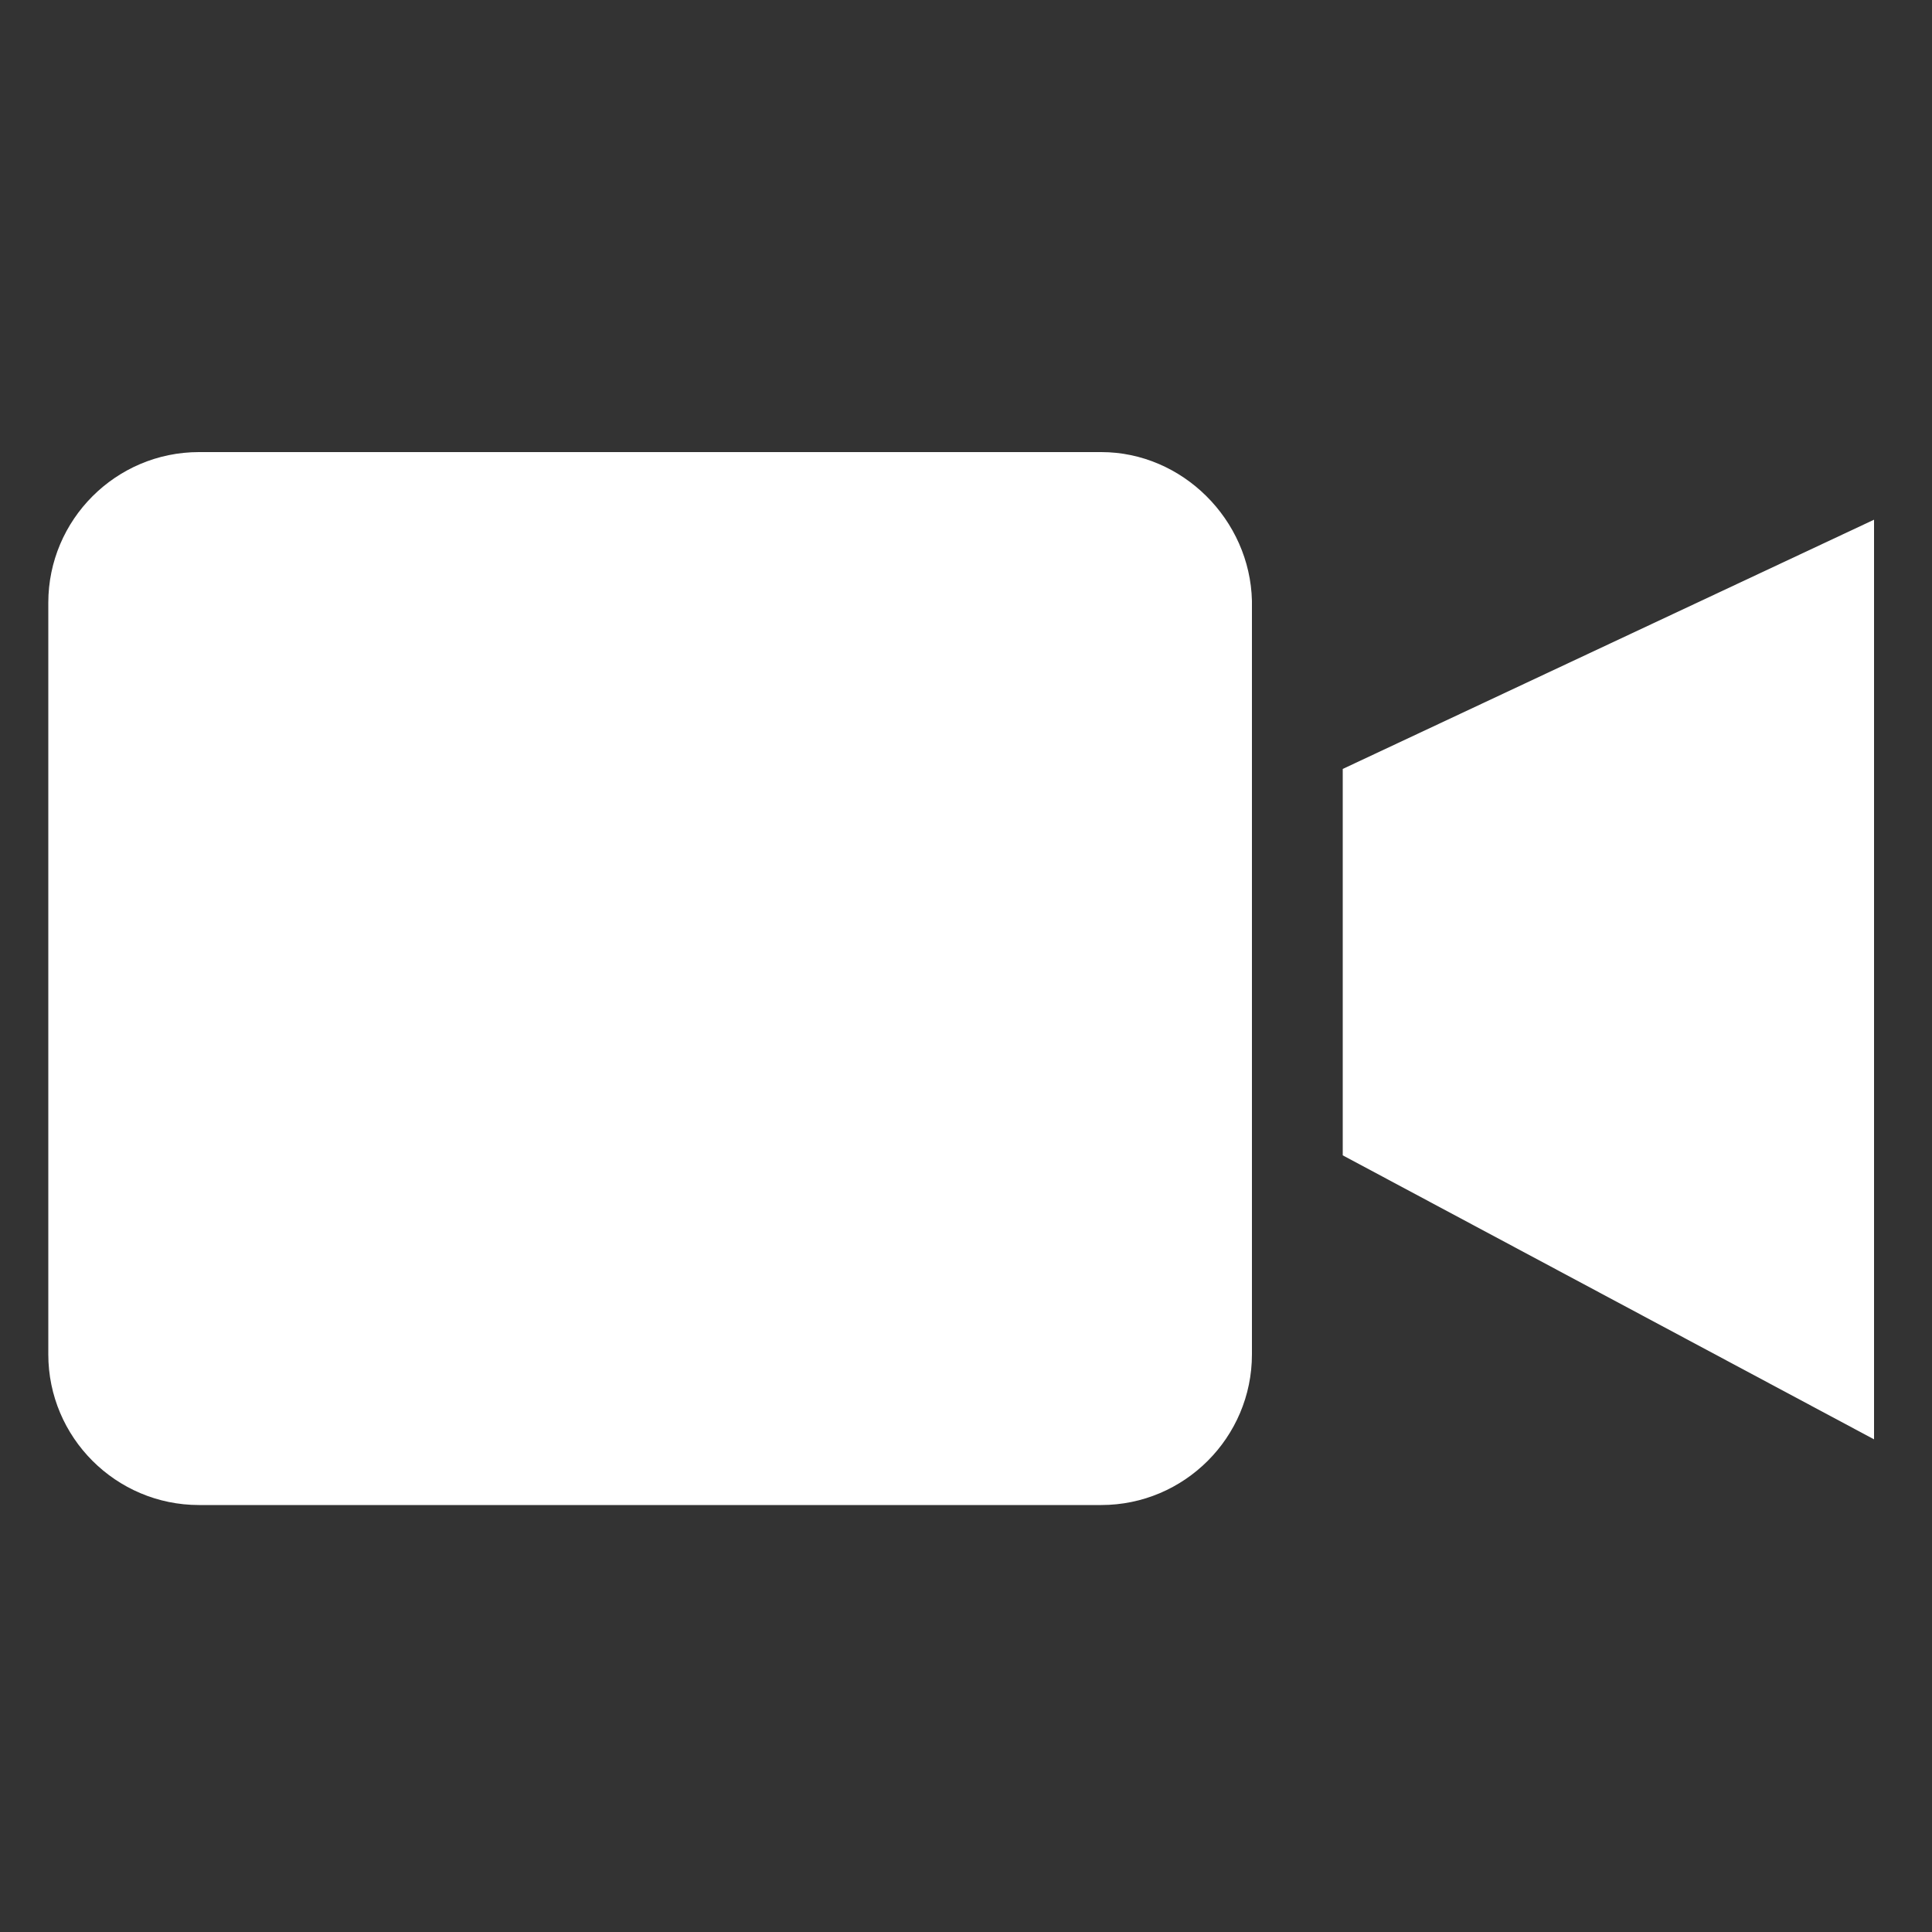
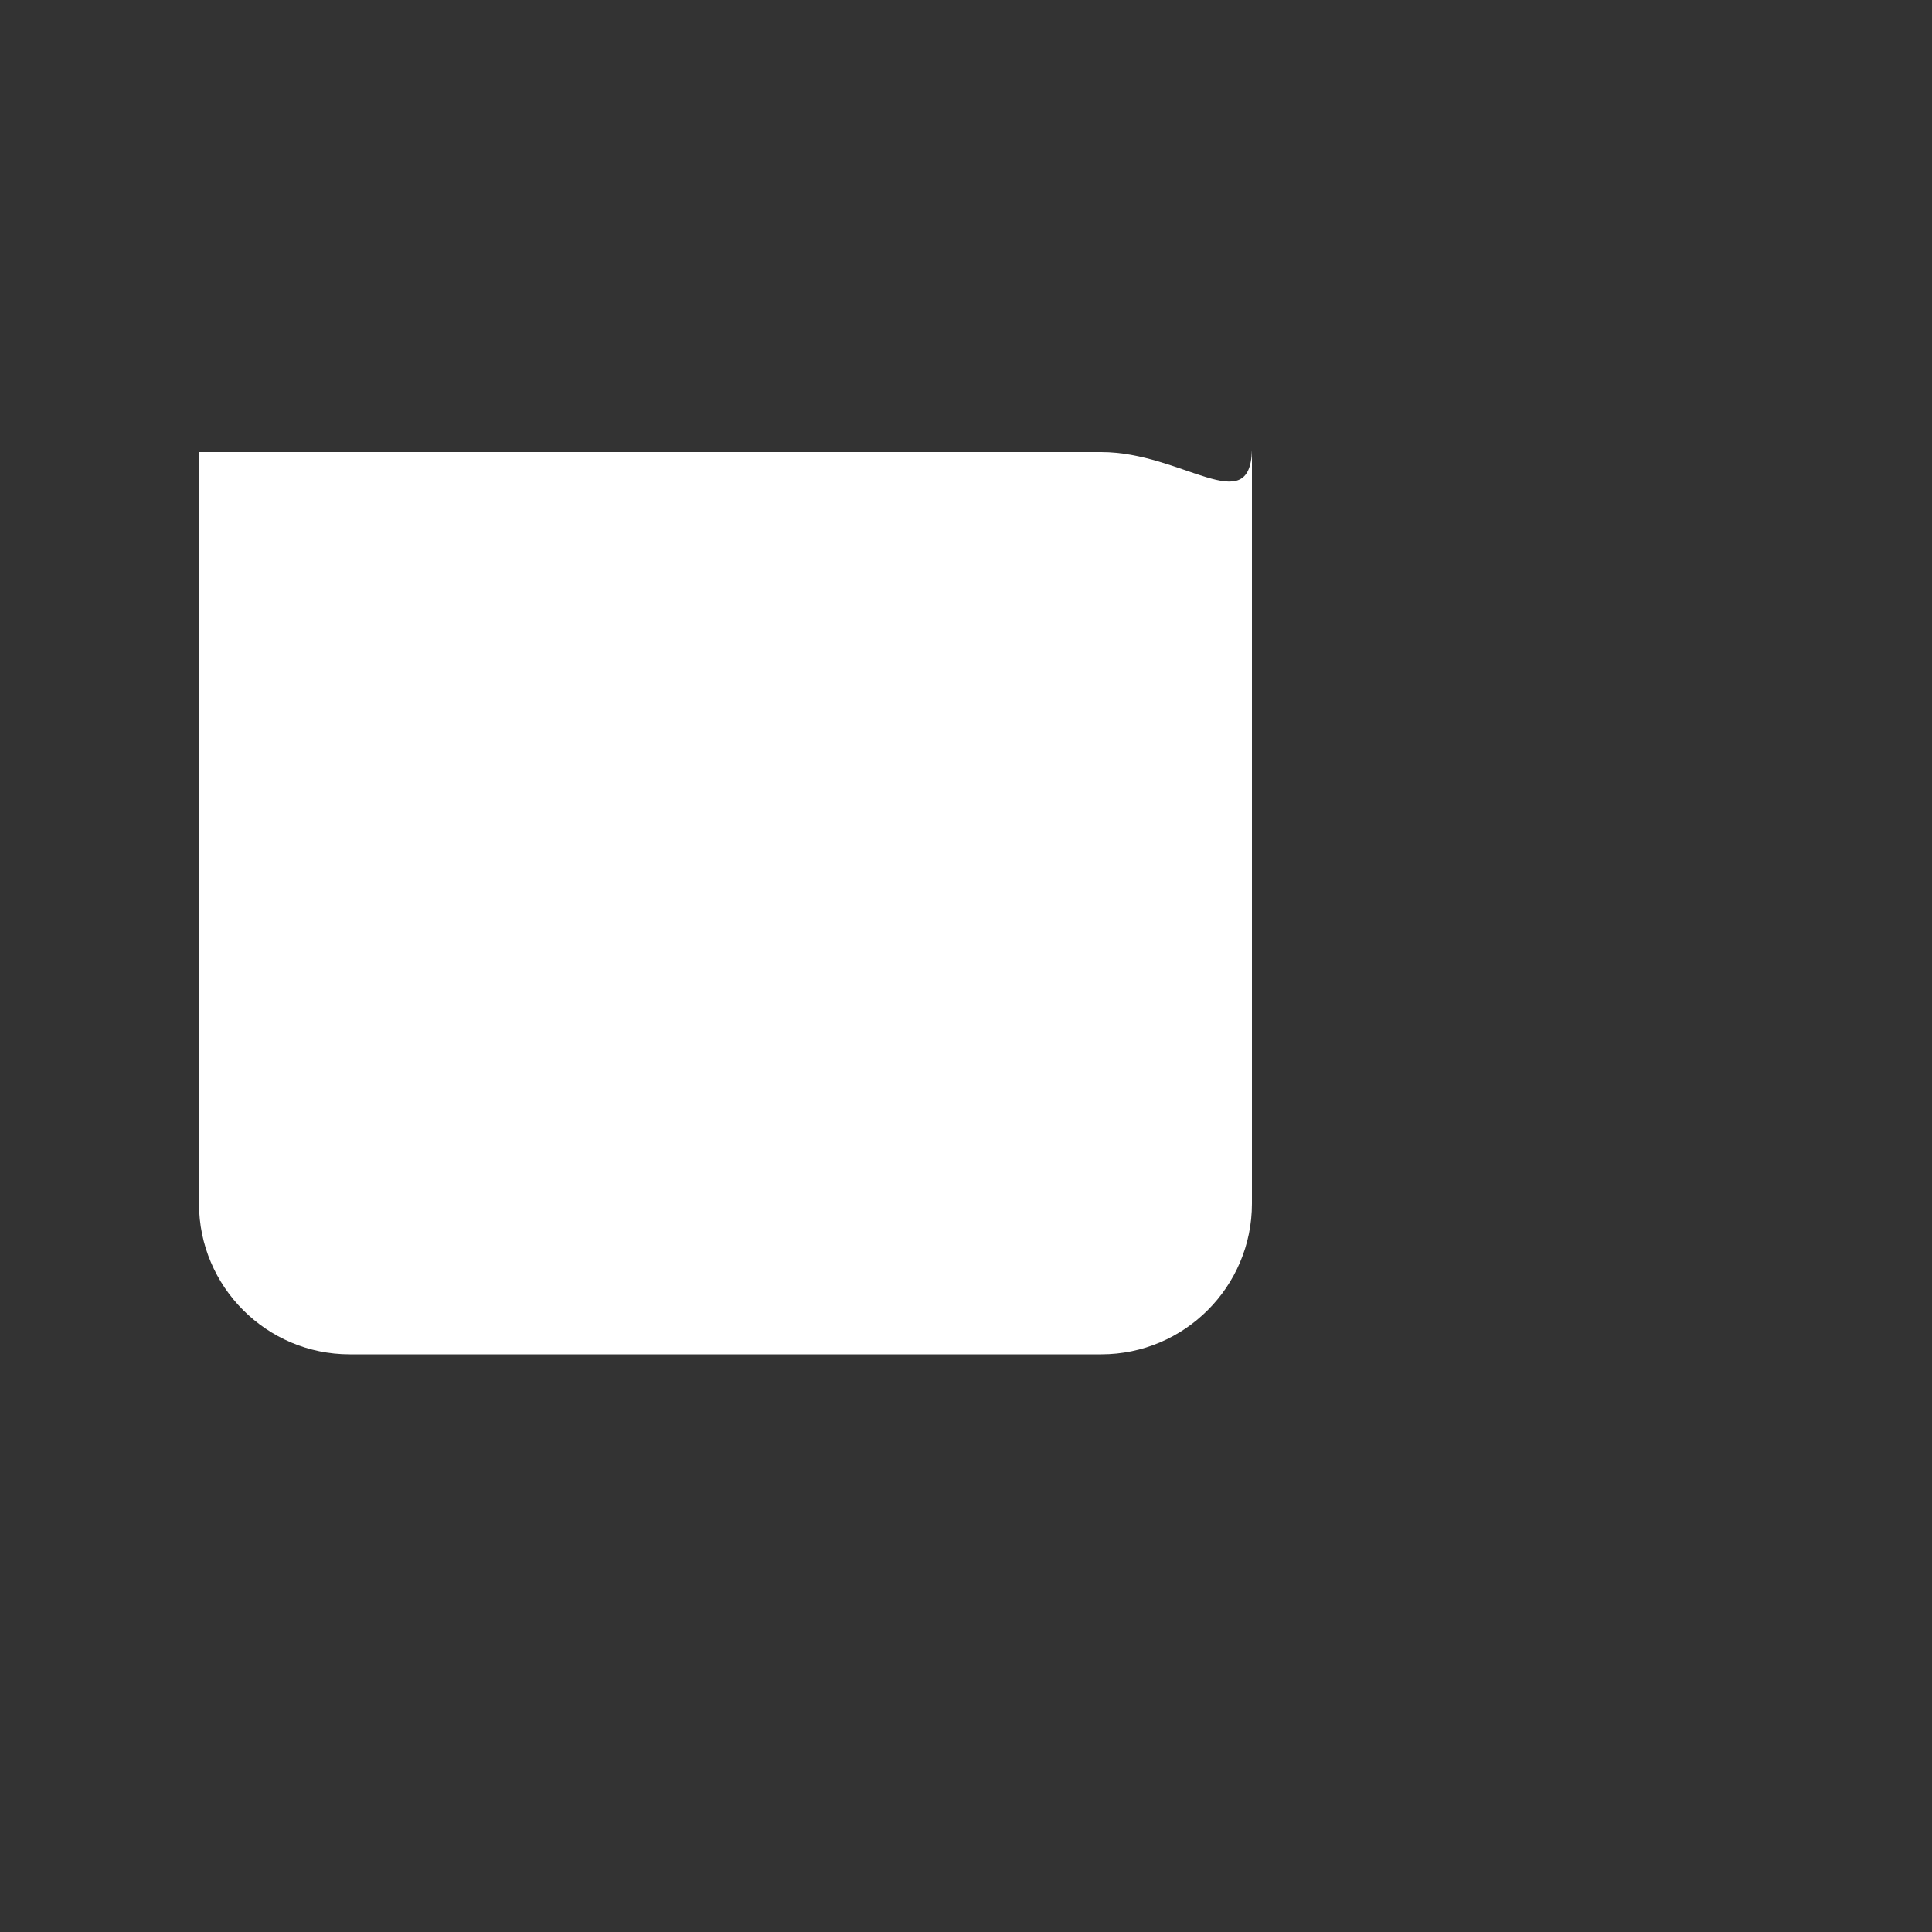
<svg xmlns="http://www.w3.org/2000/svg" version="1.1" id="Layer_1" x="0px" y="0px" viewBox="0 0 100 100" style="enable-background:new 0 0 100 100;" xml:space="preserve">
  <rect x="0" y="0" width="100" height="100" fill="#333333" stroke="none" />
  <style type="text/css">
	.st0{fill:#FFFFFF;}
</style>
  <g>
-     <polygon class="st0" points="69.5,39.8 69.5,59.8 97,74.5 97,26.9  " />
-     <path class="st0" d="M57,23.4H10.3c-4.3,0-7.8,3.5-7.8,7.8v38.9c0,4.3,3.5,7.8,7.8,7.8H57c4.3,0,7.8-3.5,7.8-7.8v-39   C64.7,26.9,61.2,23.4,57,23.4z" />
+     <path class="st0" d="M57,23.4H10.3v38.9c0,4.3,3.5,7.8,7.8,7.8H57c4.3,0,7.8-3.5,7.8-7.8v-39   C64.7,26.9,61.2,23.4,57,23.4z" />
  </g>
</svg>